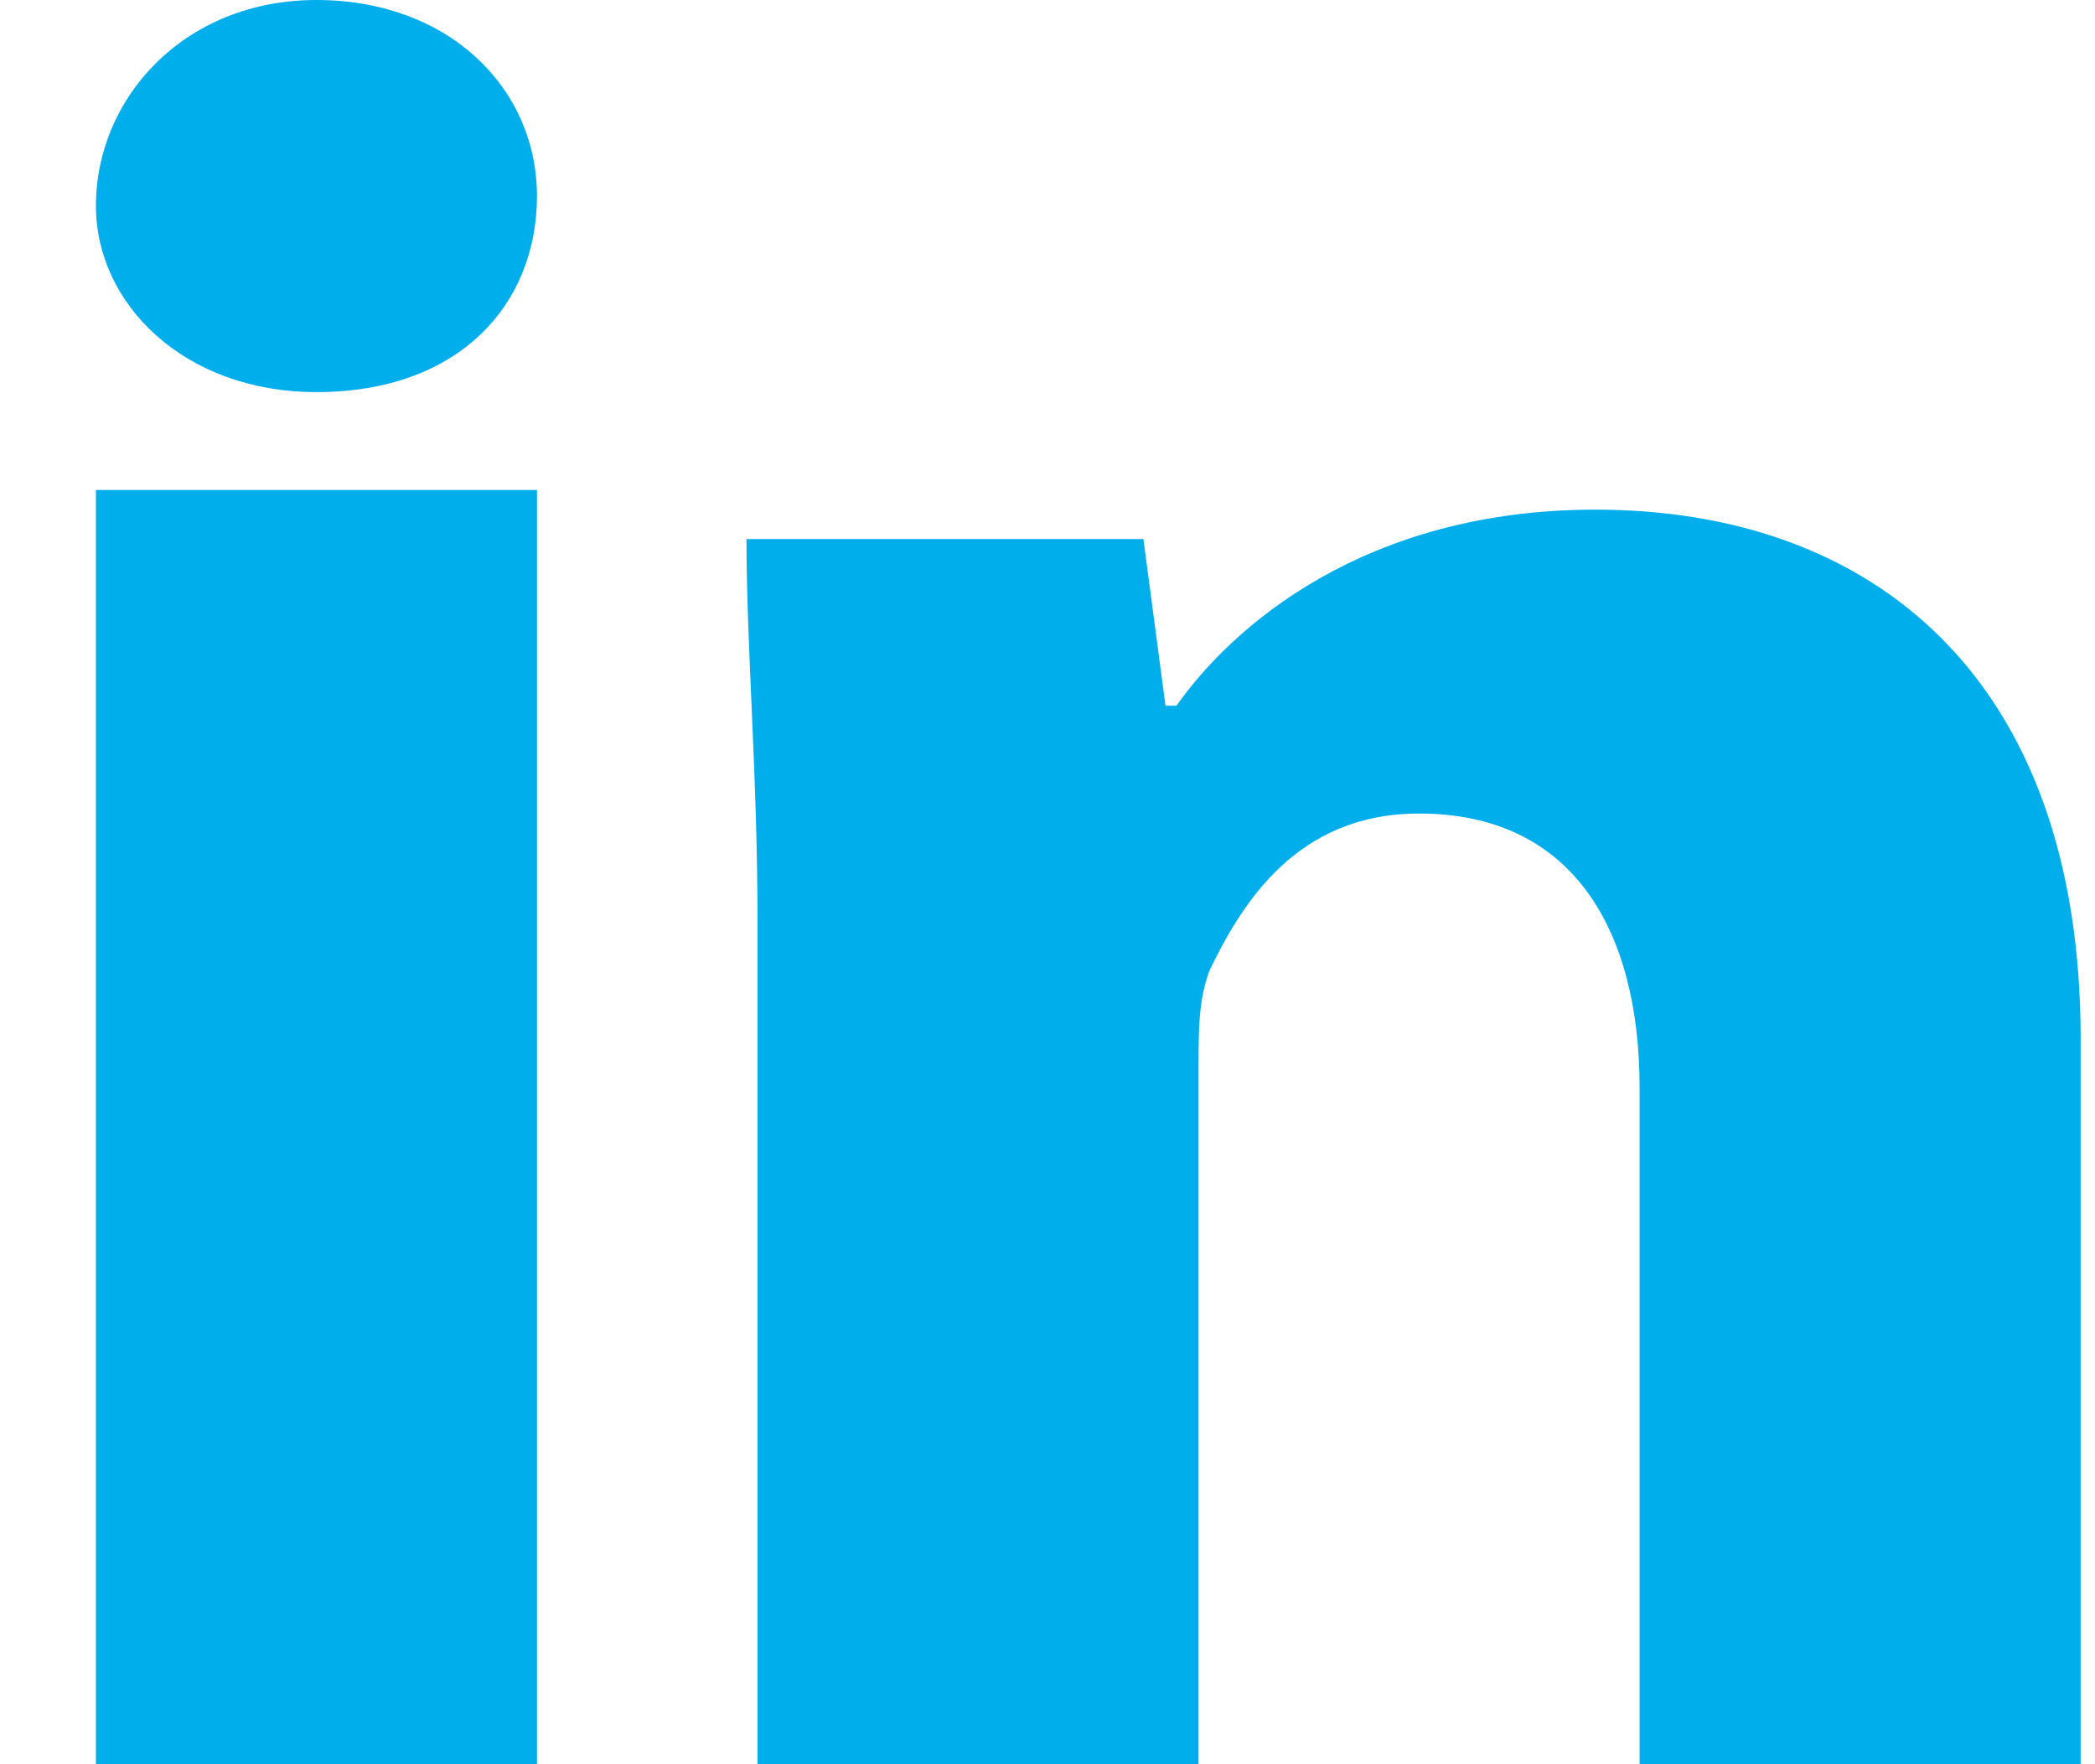
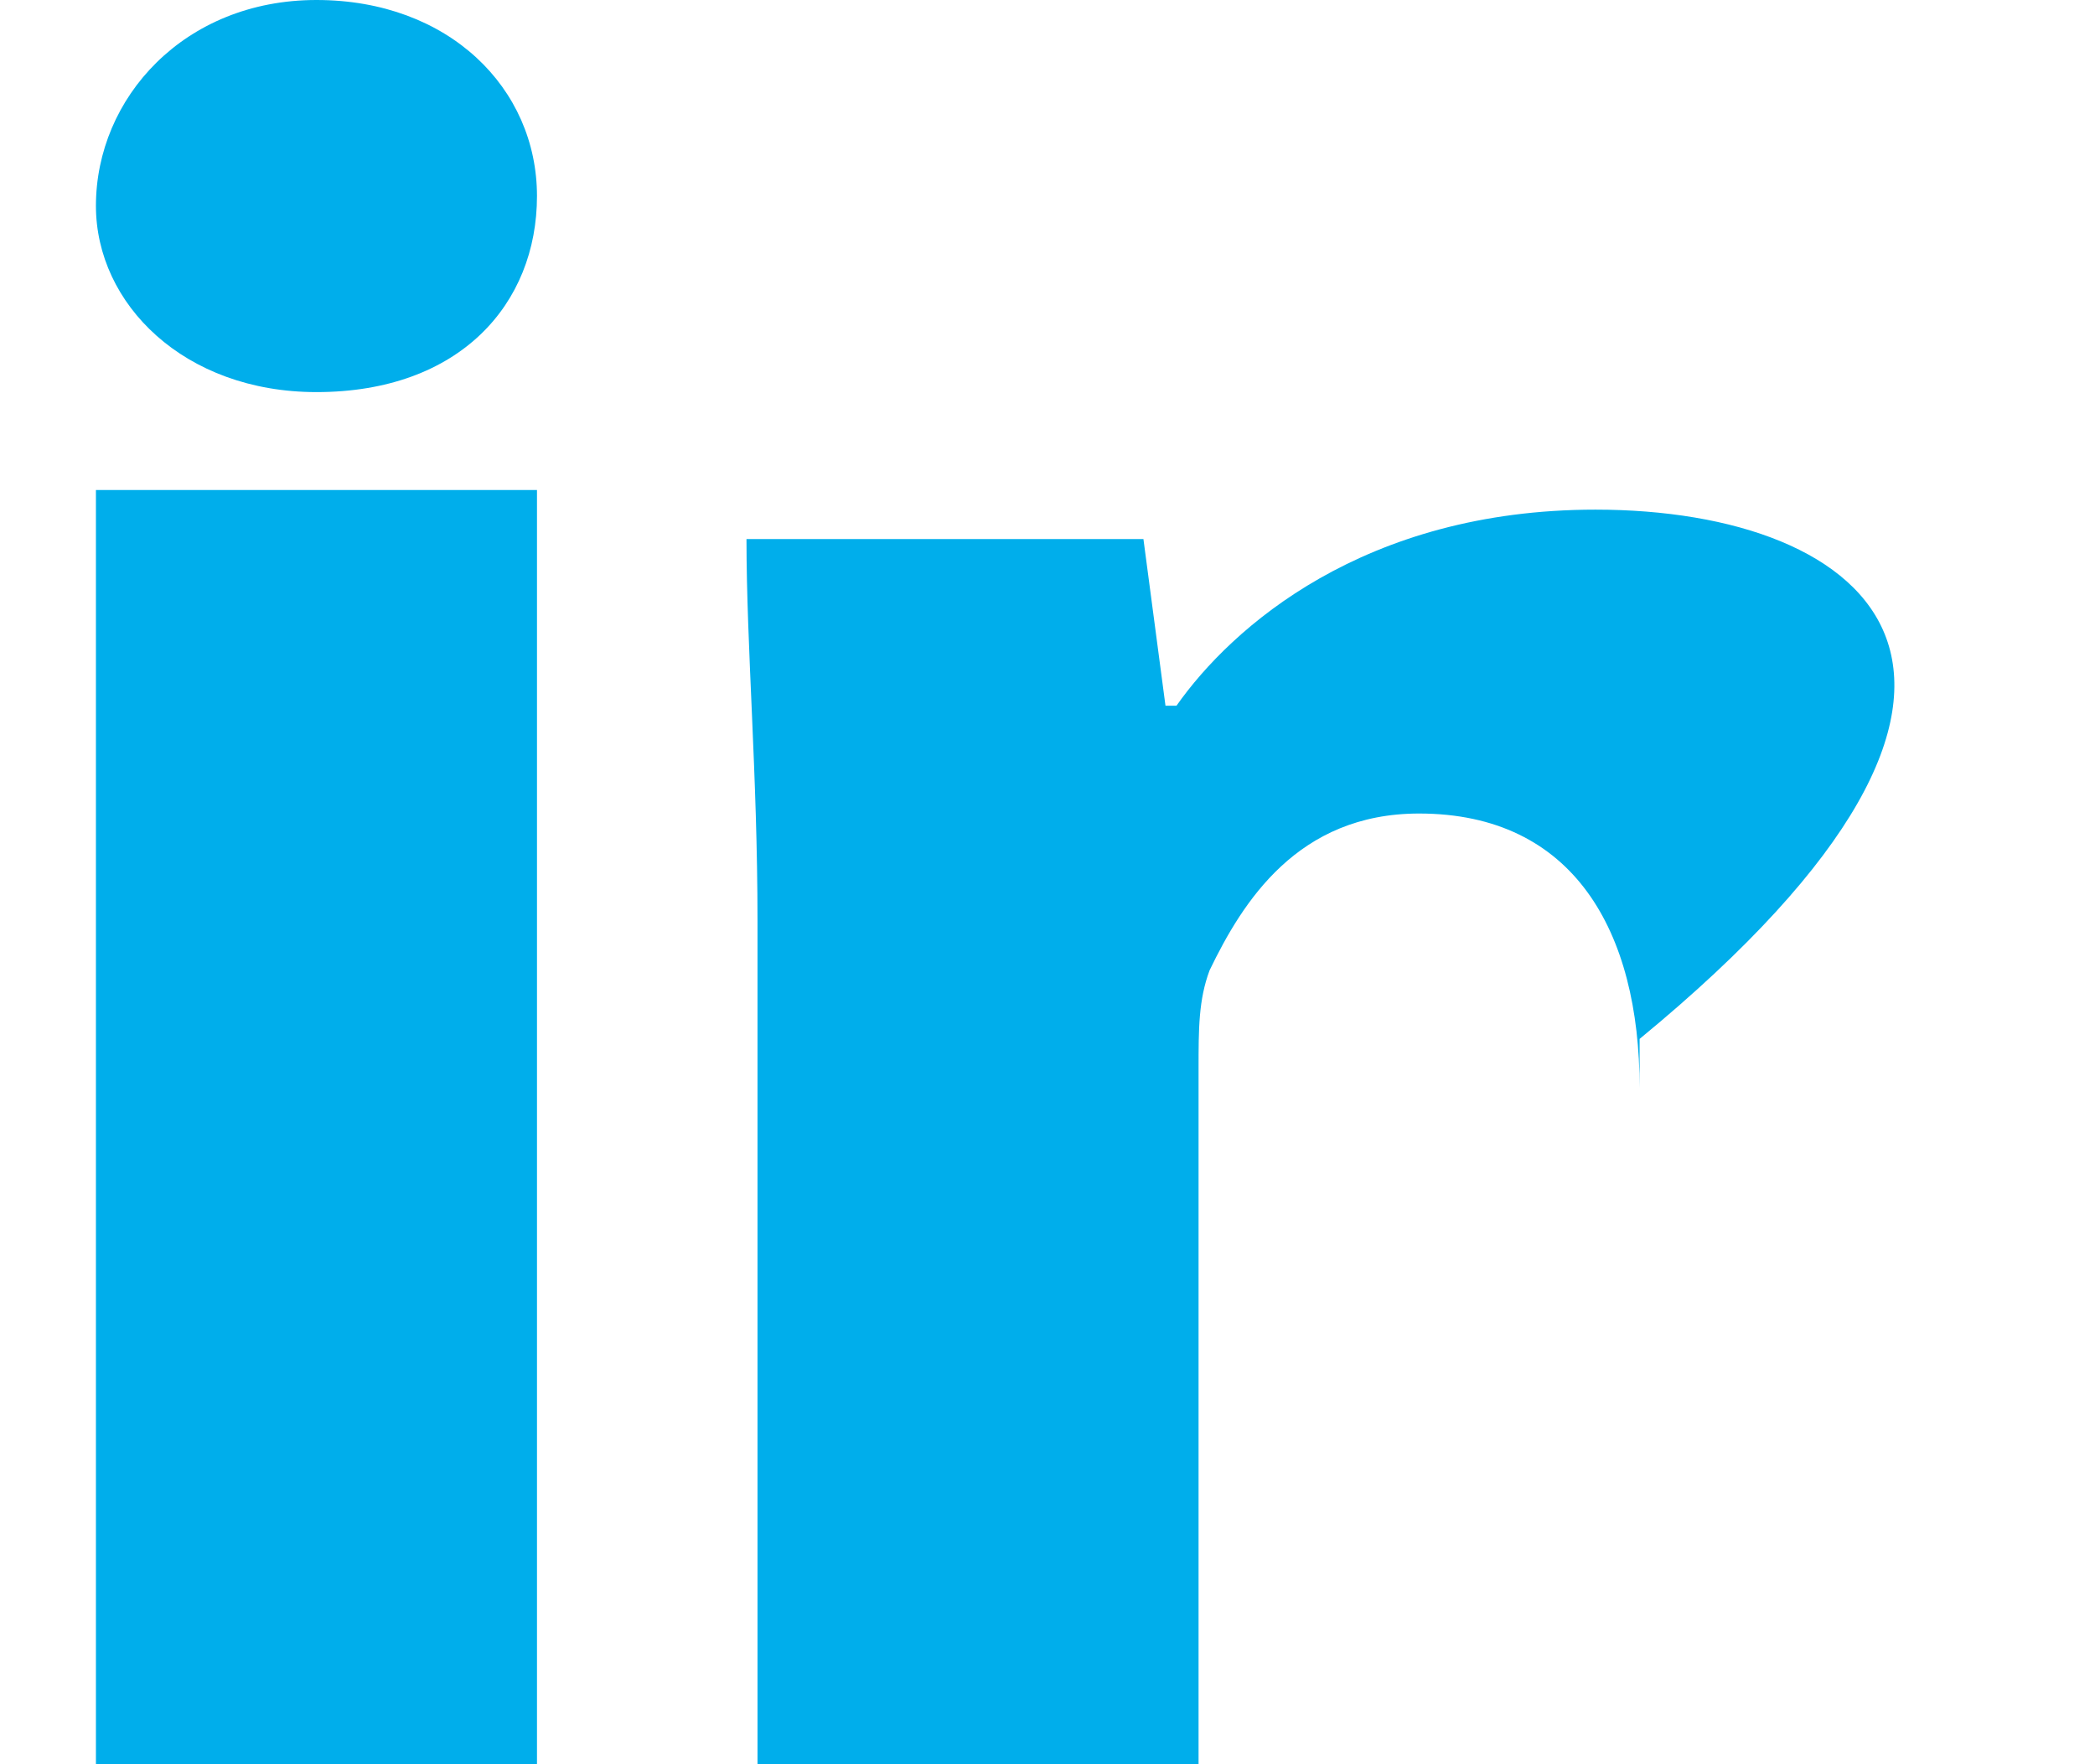
<svg xmlns="http://www.w3.org/2000/svg" width="19" height="16" viewBox="0 0 19 16" fill="none">
-   <path d="M4.87 1.778C4.87 2.756 4.17 3.556 2.87 3.556C1.67 3.556 0.87 2.756 0.87 1.867C0.87 0.889 1.67 0 2.87 0C4.07 0 4.87 0.8 4.87 1.778ZM0.87 16H4.87V4.444H0.87V16ZM14.47 4.622C12.37 4.622 11.17 5.689 10.67 6.4H10.57L10.37 4.889H6.77C6.77 5.867 6.87 7.022 6.87 8.356V16H10.87V9.689C10.87 9.333 10.87 9.067 10.97 8.8C11.27 8.178 11.77 7.378 12.87 7.378C14.27 7.378 14.87 8.444 14.87 9.867V16H18.87V9.422C18.87 6.133 16.97 4.622 14.47 4.622Z" fill="#00AEEB" />
+   <path d="M4.87 1.778C4.87 2.756 4.17 3.556 2.87 3.556C1.67 3.556 0.87 2.756 0.87 1.867C0.87 0.889 1.67 0 2.87 0C4.07 0 4.87 0.8 4.87 1.778ZM0.87 16H4.87V4.444H0.87V16ZM14.47 4.622C12.37 4.622 11.17 5.689 10.67 6.4H10.57L10.37 4.889H6.77C6.77 5.867 6.87 7.022 6.87 8.356V16H10.87V9.689C10.87 9.333 10.87 9.067 10.97 8.8C11.27 8.178 11.77 7.378 12.87 7.378C14.27 7.378 14.87 8.444 14.87 9.867V16V9.422C18.87 6.133 16.97 4.622 14.47 4.622Z" fill="#00AEEB" />
</svg>